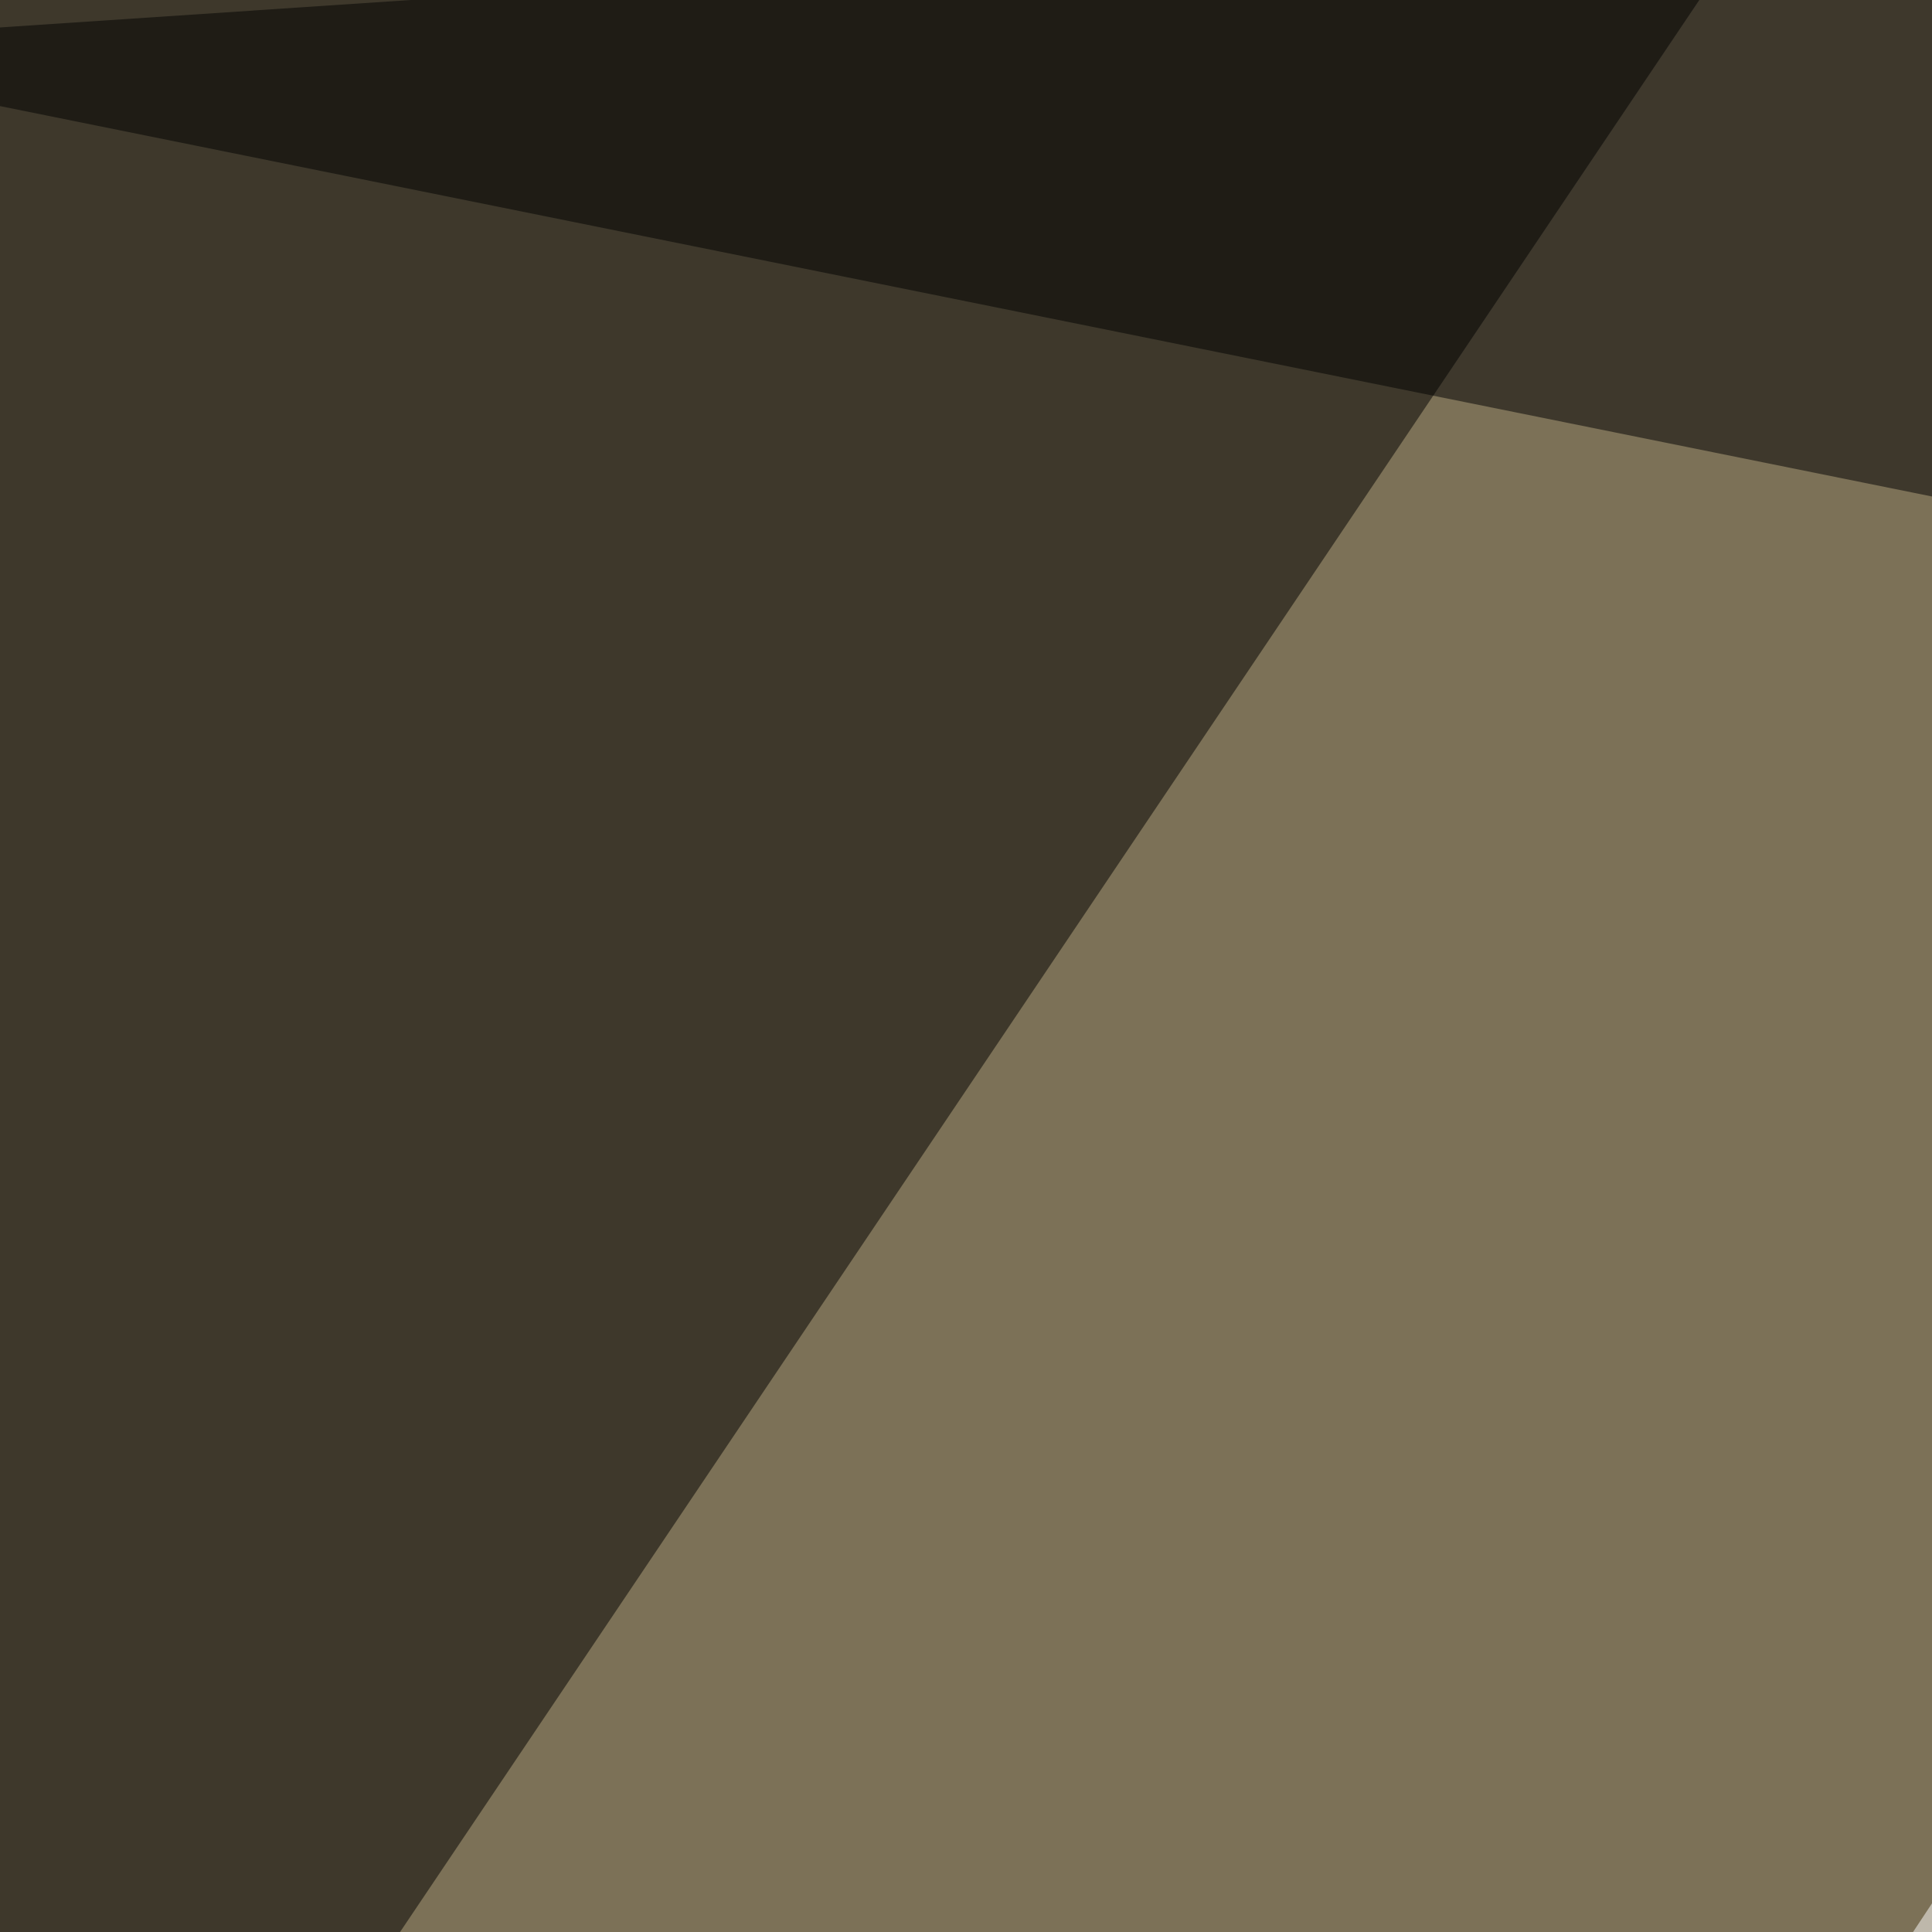
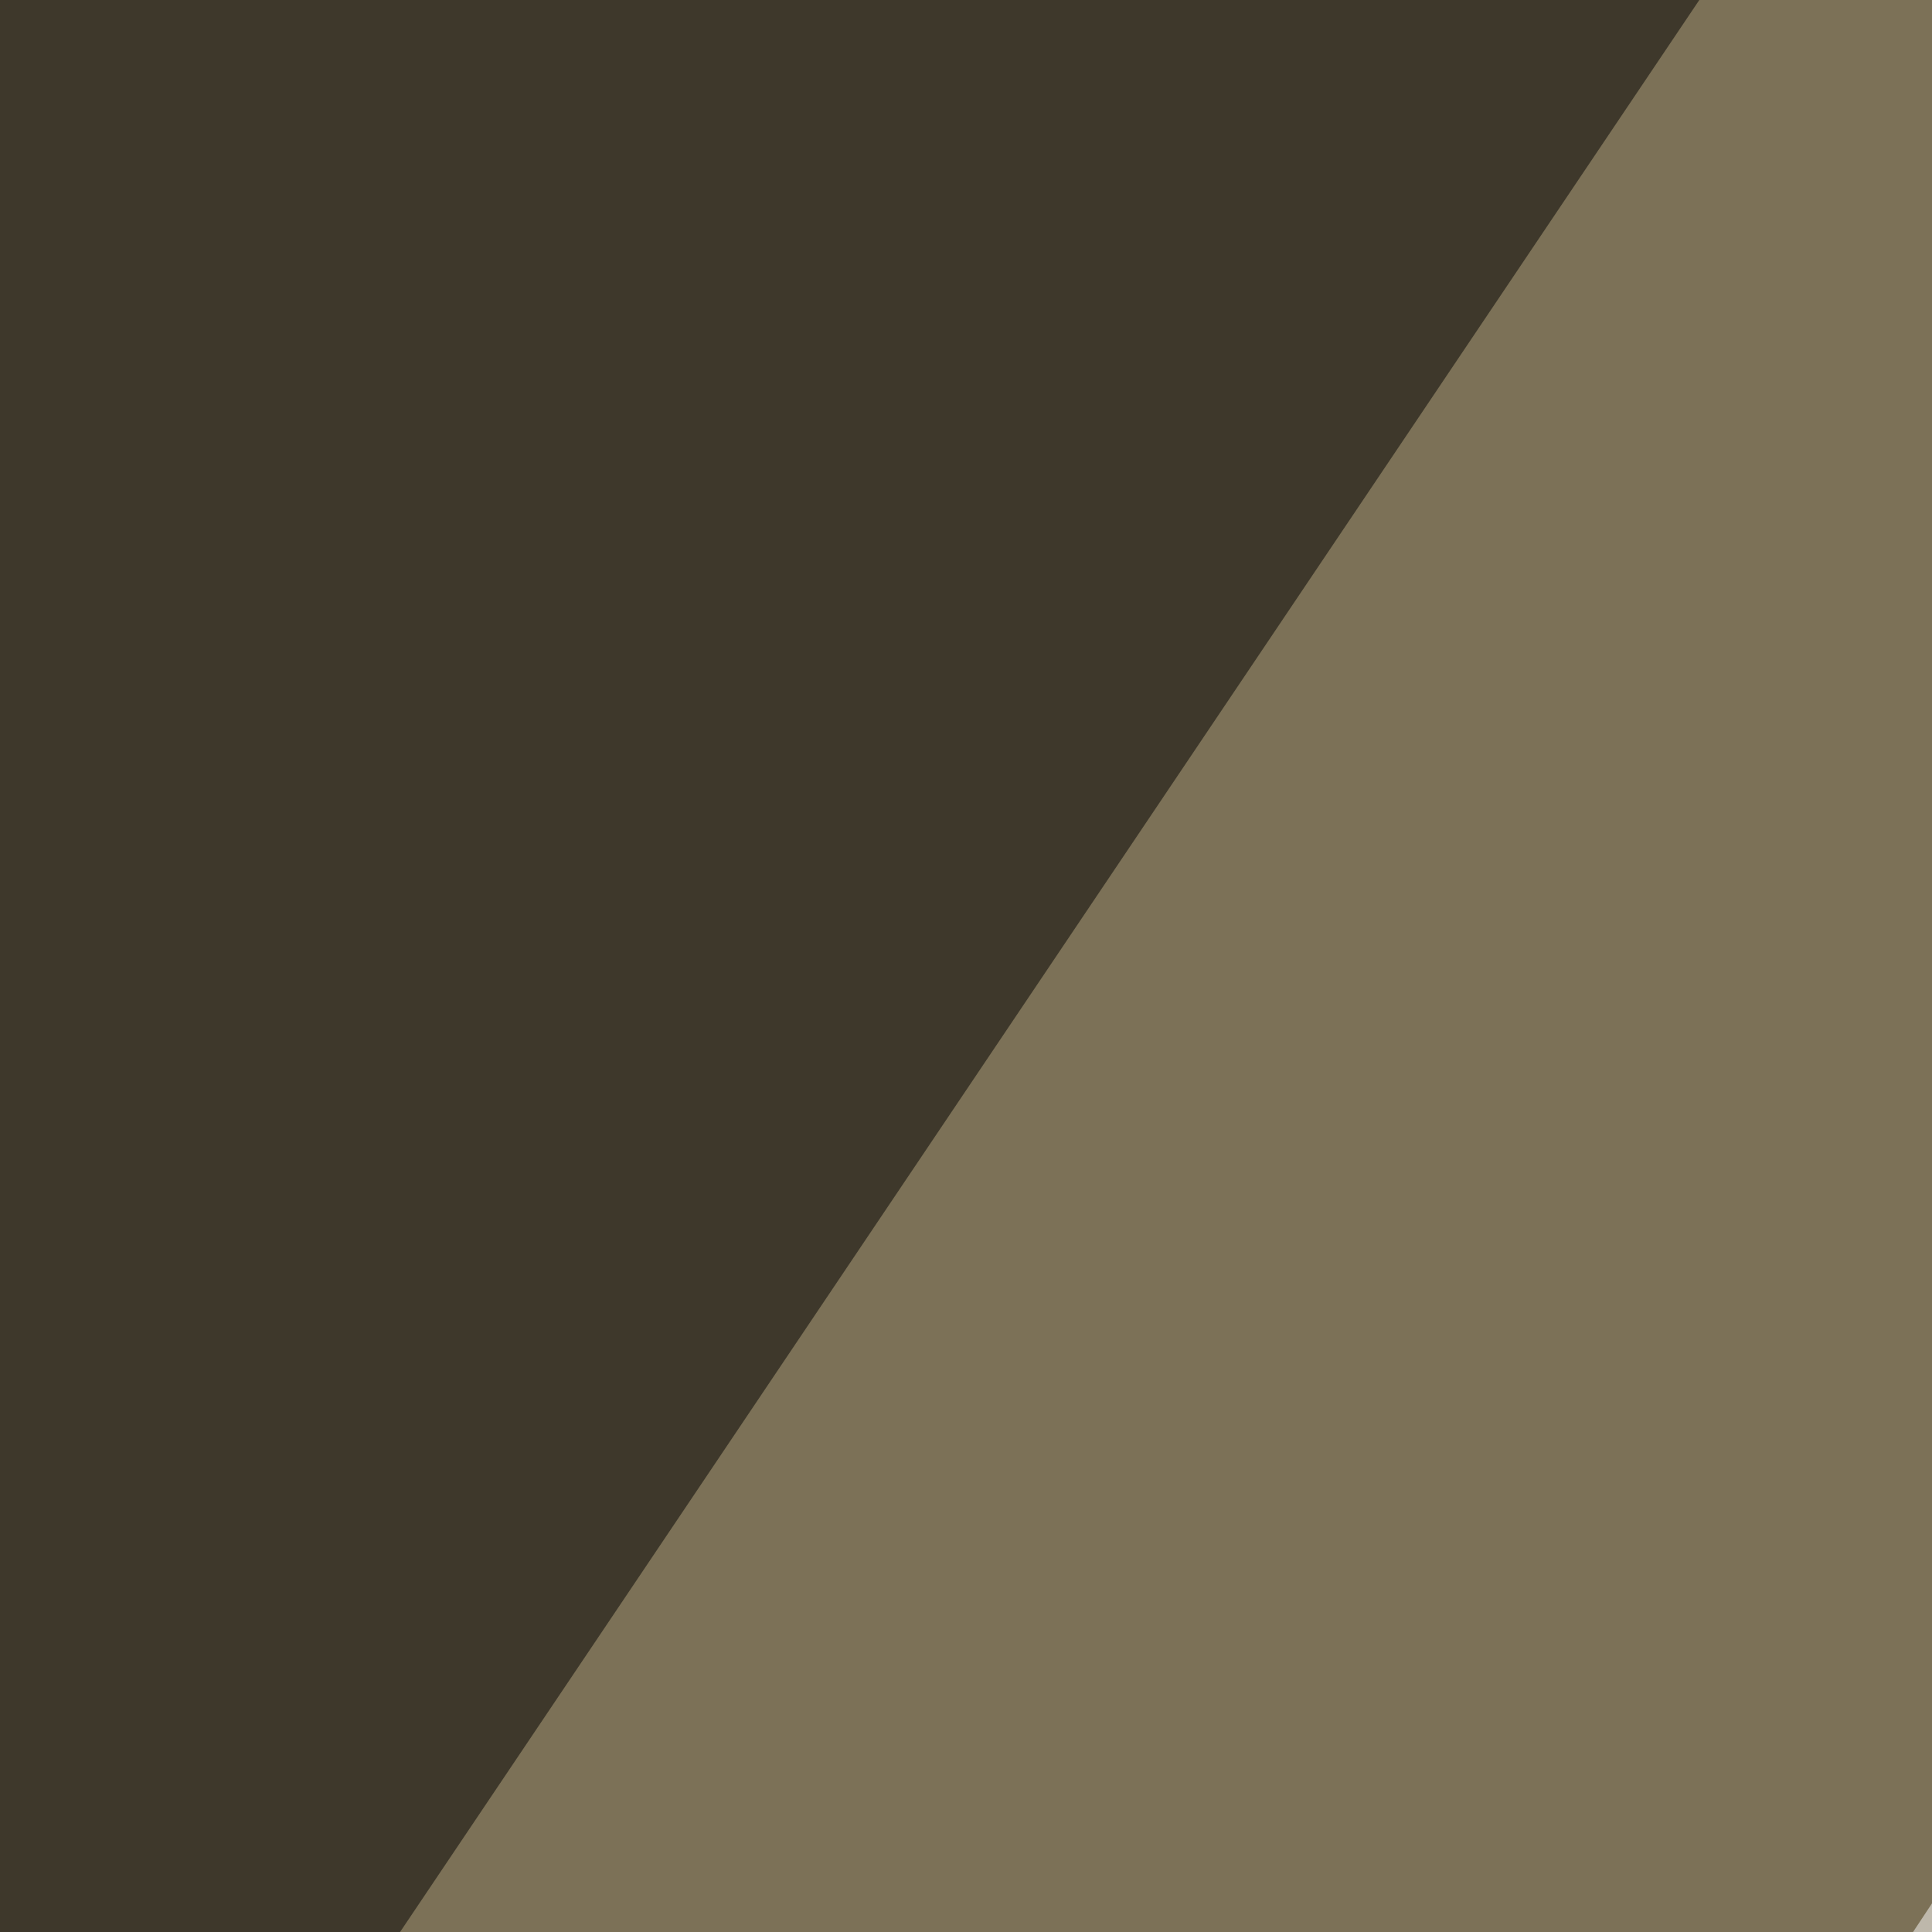
<svg xmlns="http://www.w3.org/2000/svg" width="300" height="300">
  <filter id="a">
    <feGaussianBlur stdDeviation="55" />
  </filter>
  <rect width="100%" height="100%" fill="#7c7157" />
  <g filter="url(#a)">
    <g fill-opacity=".5">
      <path fill="#fff" d="M490.7 7.3l234.4 527.4-624 61.5z" />
      <path fill="#250000" d="M16.1 795.4L795.4 734-45.4 505.4z" />
-       <path fill="#000002" d="M795.4 177.2L742.7-45.4-45.4 7.3z" />
      <path d="M-45.4 4.4l339.8-49.8-331 492.2z" />
    </g>
  </g>
</svg>